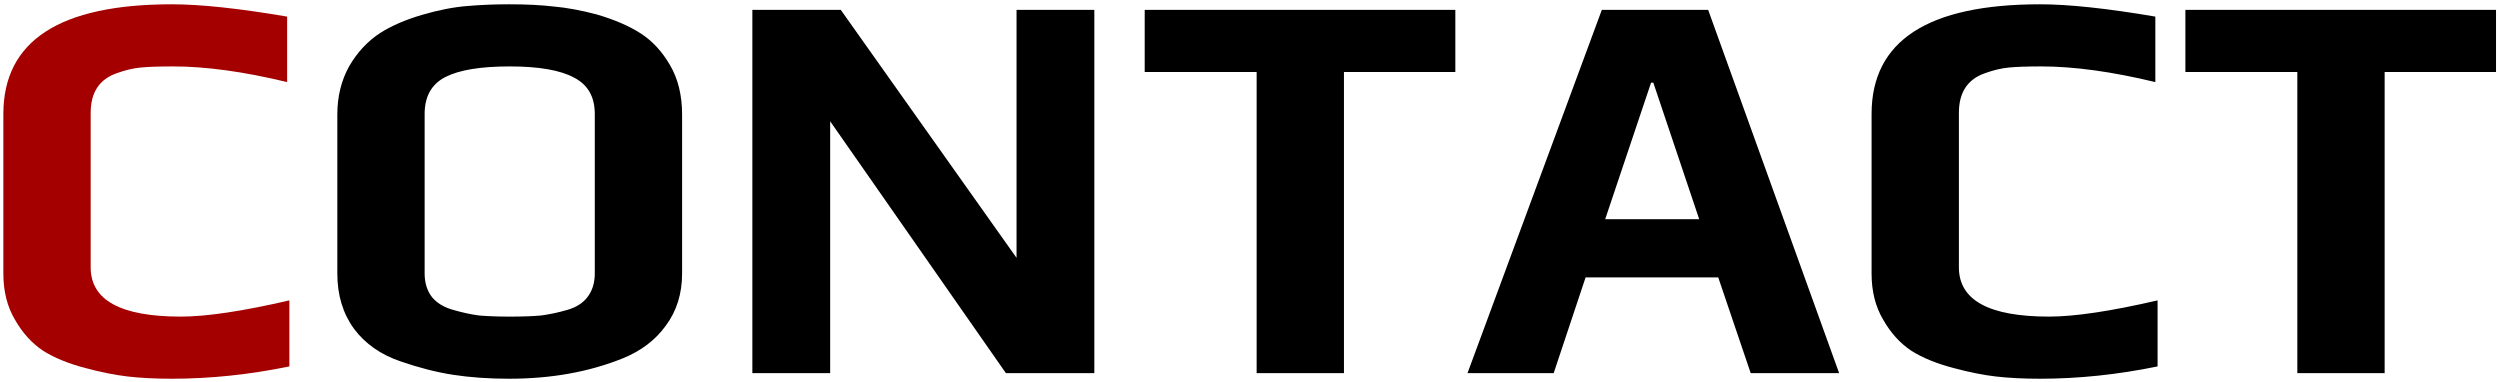
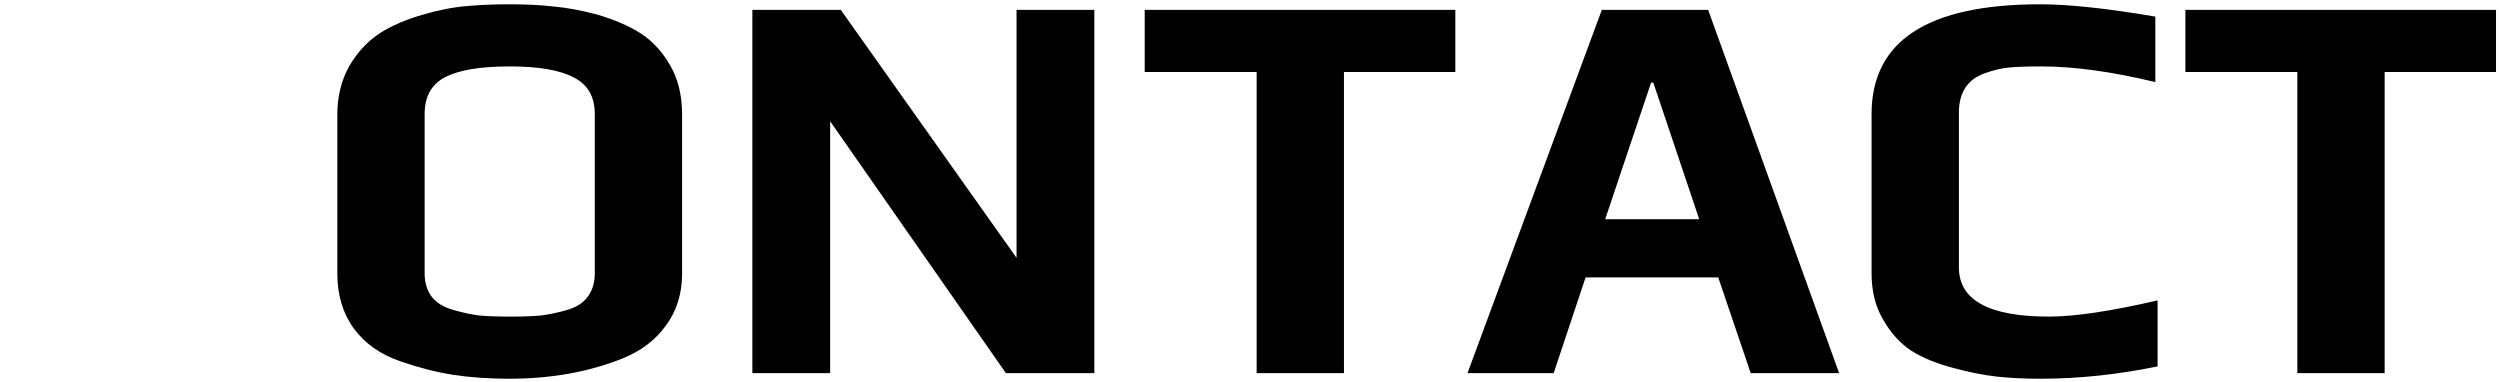
<svg xmlns="http://www.w3.org/2000/svg" width="268" height="41" viewBox="0 0 268 41" fill="none">
-   <path d="M18.42 40.6C16.66 40.6 15.08 40.52 13.68 40.36C12.32 40.2 10.82 39.9 9.18 39.46C7.34 38.98 5.82 38.36 4.62 37.6C3.42 36.8 2.42 35.7 1.62 34.3C0.78 32.9 0.36 31.24 0.36 29.32V12.22C0.36 4.38 6.38 0.46 18.42 0.46C21.5 0.46 25.62 0.9 30.78 1.78V8.8C26.14 7.68 22.06 7.12 18.54 7.12C17.06 7.12 15.9 7.16 15.06 7.24C14.26 7.32 13.42 7.52 12.54 7.84C10.66 8.48 9.72 9.9 9.72 12.1V28.66C9.72 32.18 12.94 33.94 19.38 33.94C22.14 33.94 26.02 33.36 31.02 32.2V39.28C26.74 40.16 22.54 40.6 18.42 40.6Z" fill="#A50000" />
  <path d="M54.581 40.6C52.421 40.6 50.421 40.46 48.581 40.18C46.781 39.9 44.901 39.42 42.941 38.74C40.821 38.02 39.161 36.86 37.961 35.26C36.761 33.62 36.161 31.64 36.161 29.32V12.28C36.161 10.36 36.581 8.64 37.421 7.12C38.301 5.6 39.421 4.4 40.781 3.52C41.981 2.76 43.461 2.12 45.221 1.6C46.981 1.08 48.621 0.76 50.141 0.64C51.541 0.52 53.021 0.46 54.581 0.46C56.421 0.46 58.021 0.54 59.381 0.7C60.741 0.82 62.261 1.1 63.941 1.54C65.861 2.1 67.441 2.78 68.681 3.58C69.921 4.38 70.961 5.5 71.801 6.94C72.681 8.42 73.121 10.2 73.121 12.28V29.32C73.121 31.48 72.541 33.34 71.381 34.9C70.261 36.46 68.701 37.64 66.701 38.44C63.101 39.88 59.061 40.6 54.581 40.6ZM54.701 33.94C56.021 33.94 57.121 33.9 58.001 33.82C58.921 33.7 59.861 33.5 60.821 33.22C61.781 32.94 62.501 32.48 62.981 31.84C63.501 31.16 63.761 30.32 63.761 29.32V12.22C63.761 10.38 63.021 9.08 61.541 8.32C60.061 7.52 57.761 7.12 54.641 7.12C51.521 7.12 49.221 7.5 47.741 8.26C46.261 9.02 45.521 10.34 45.521 12.22V29.32C45.521 30.32 45.781 31.16 46.301 31.84C46.821 32.48 47.581 32.94 48.581 33.22C49.541 33.5 50.461 33.7 51.341 33.82C52.261 33.9 53.381 33.94 54.701 33.94ZM80.653 1.06H90.133L108.973 27.64V1.06H117.313V40H107.833L88.993 13V40H80.653V1.06ZM134.712 7.72H122.712V1.06H156.012V7.72H144.072V40H134.712V7.72ZM171.715 1.06H183.115L197.155 40H187.675L184.195 29.74H169.975L166.555 40H157.315L171.715 1.06ZM182.155 23.5L177.235 8.86H176.995L172.075 23.5H182.155ZM218.693 40.6C216.933 40.6 215.353 40.52 213.953 40.36C212.593 40.2 211.093 39.9 209.453 39.46C207.613 38.98 206.093 38.36 204.893 37.6C203.693 36.8 202.693 35.7 201.893 34.3C201.053 32.9 200.633 31.24 200.633 29.32V12.22C200.633 4.38 206.653 0.46 218.693 0.46C221.773 0.46 225.893 0.9 231.053 1.78V8.8C226.413 7.68 222.333 7.12 218.813 7.12C217.333 7.12 216.173 7.16 215.333 7.24C214.533 7.32 213.693 7.52 212.813 7.84C210.933 8.48 209.993 9.9 209.993 12.1V28.66C209.993 32.18 213.213 33.94 219.653 33.94C222.413 33.94 226.293 33.36 231.293 32.2V39.28C227.013 40.16 222.813 40.6 218.693 40.6ZM246.274 7.72H234.274V1.06H267.574V7.72H255.634V40H246.274V7.72Z" fill="black" />
</svg>